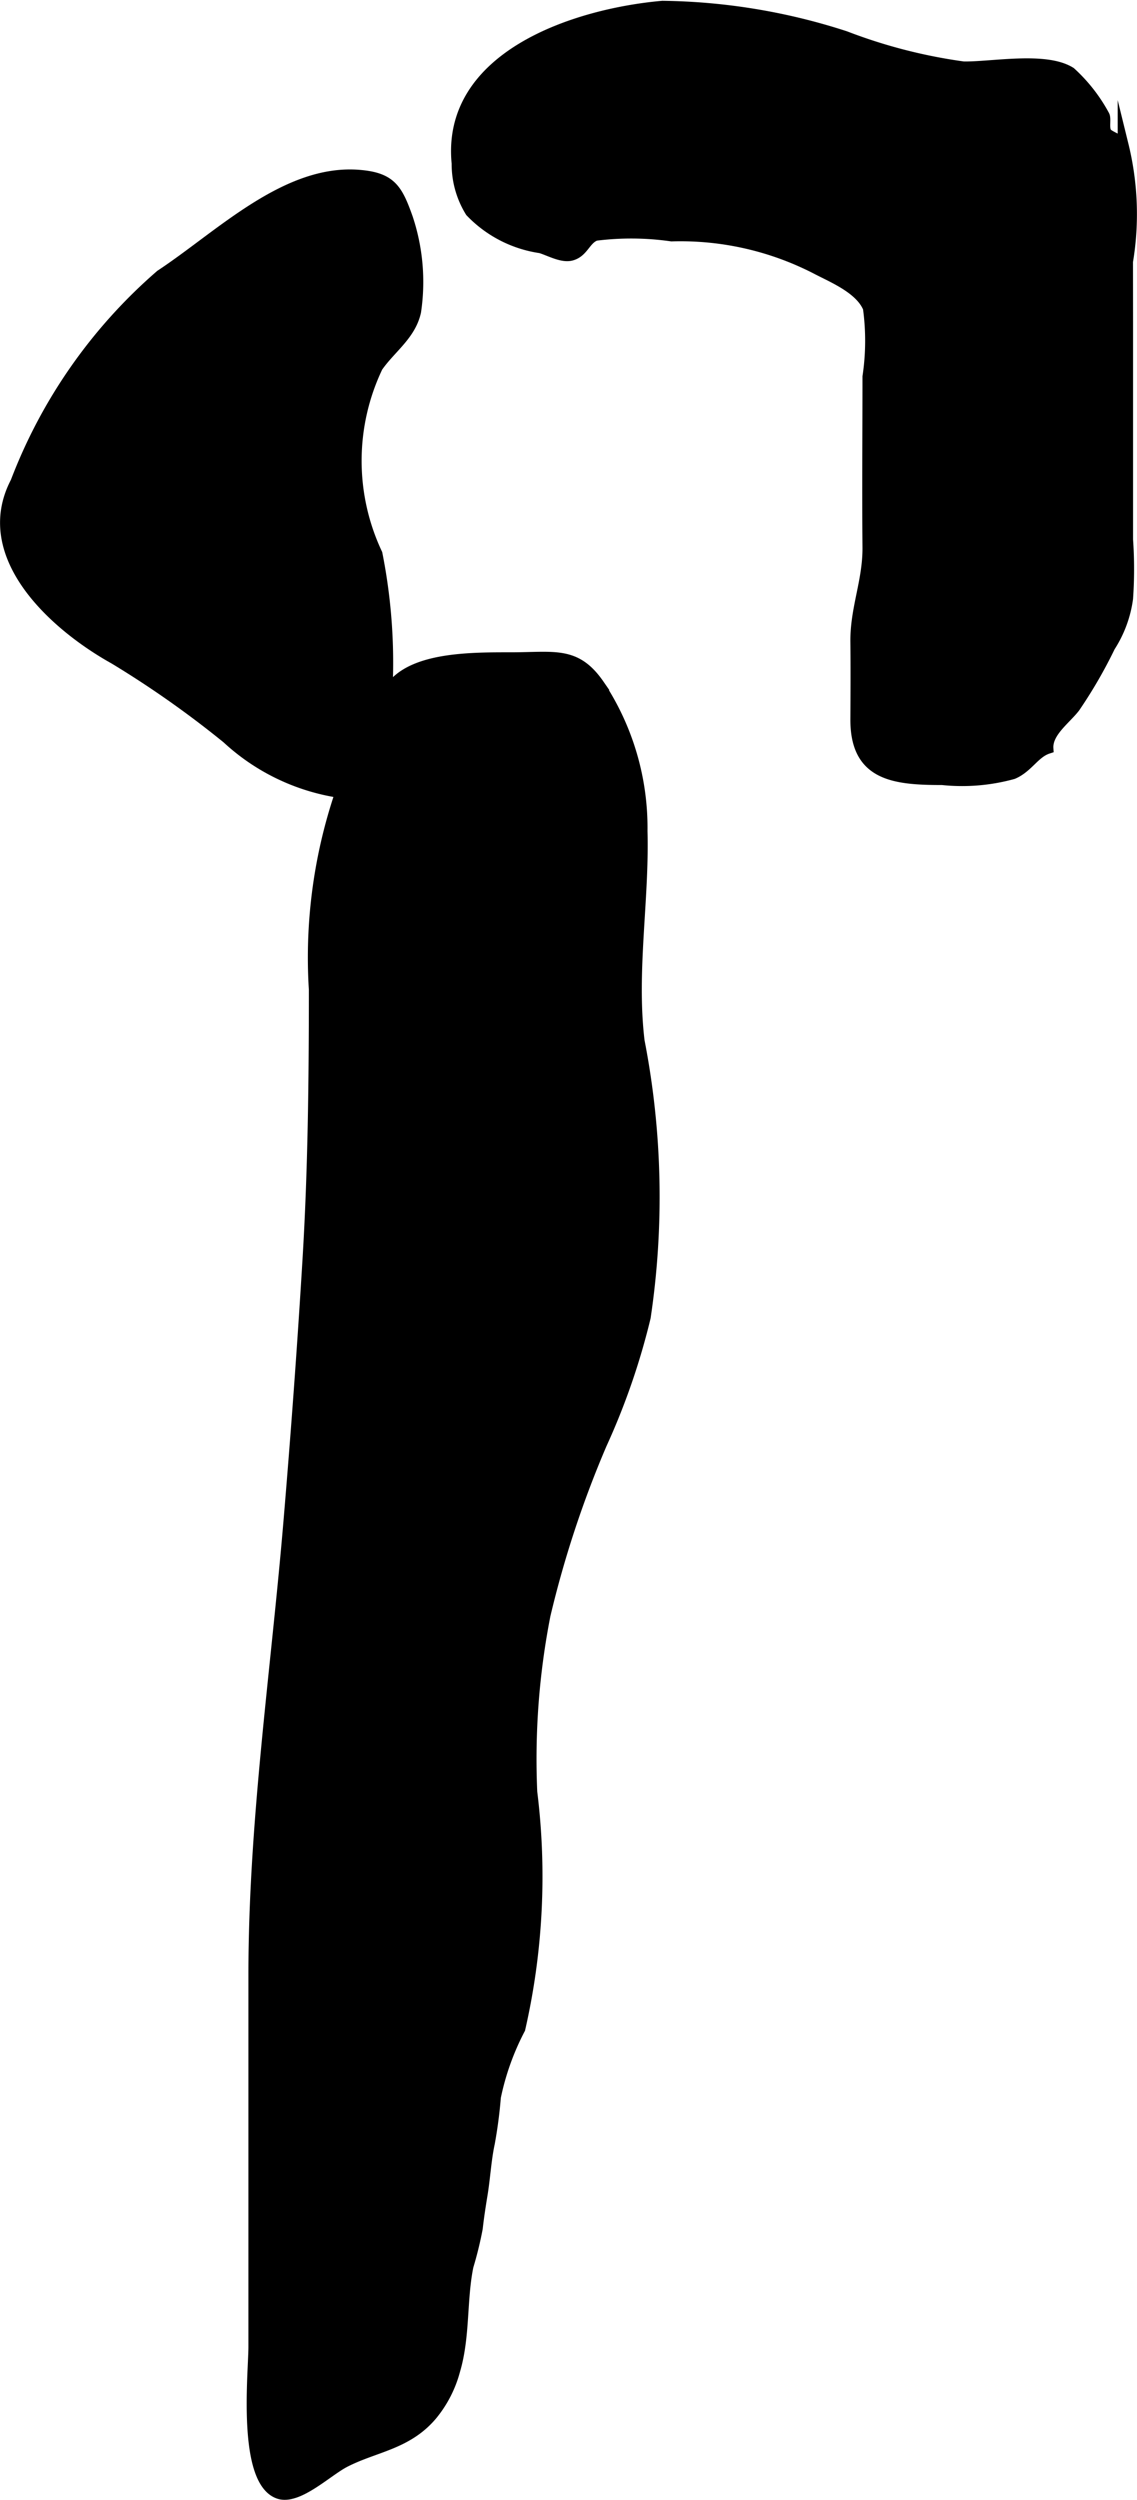
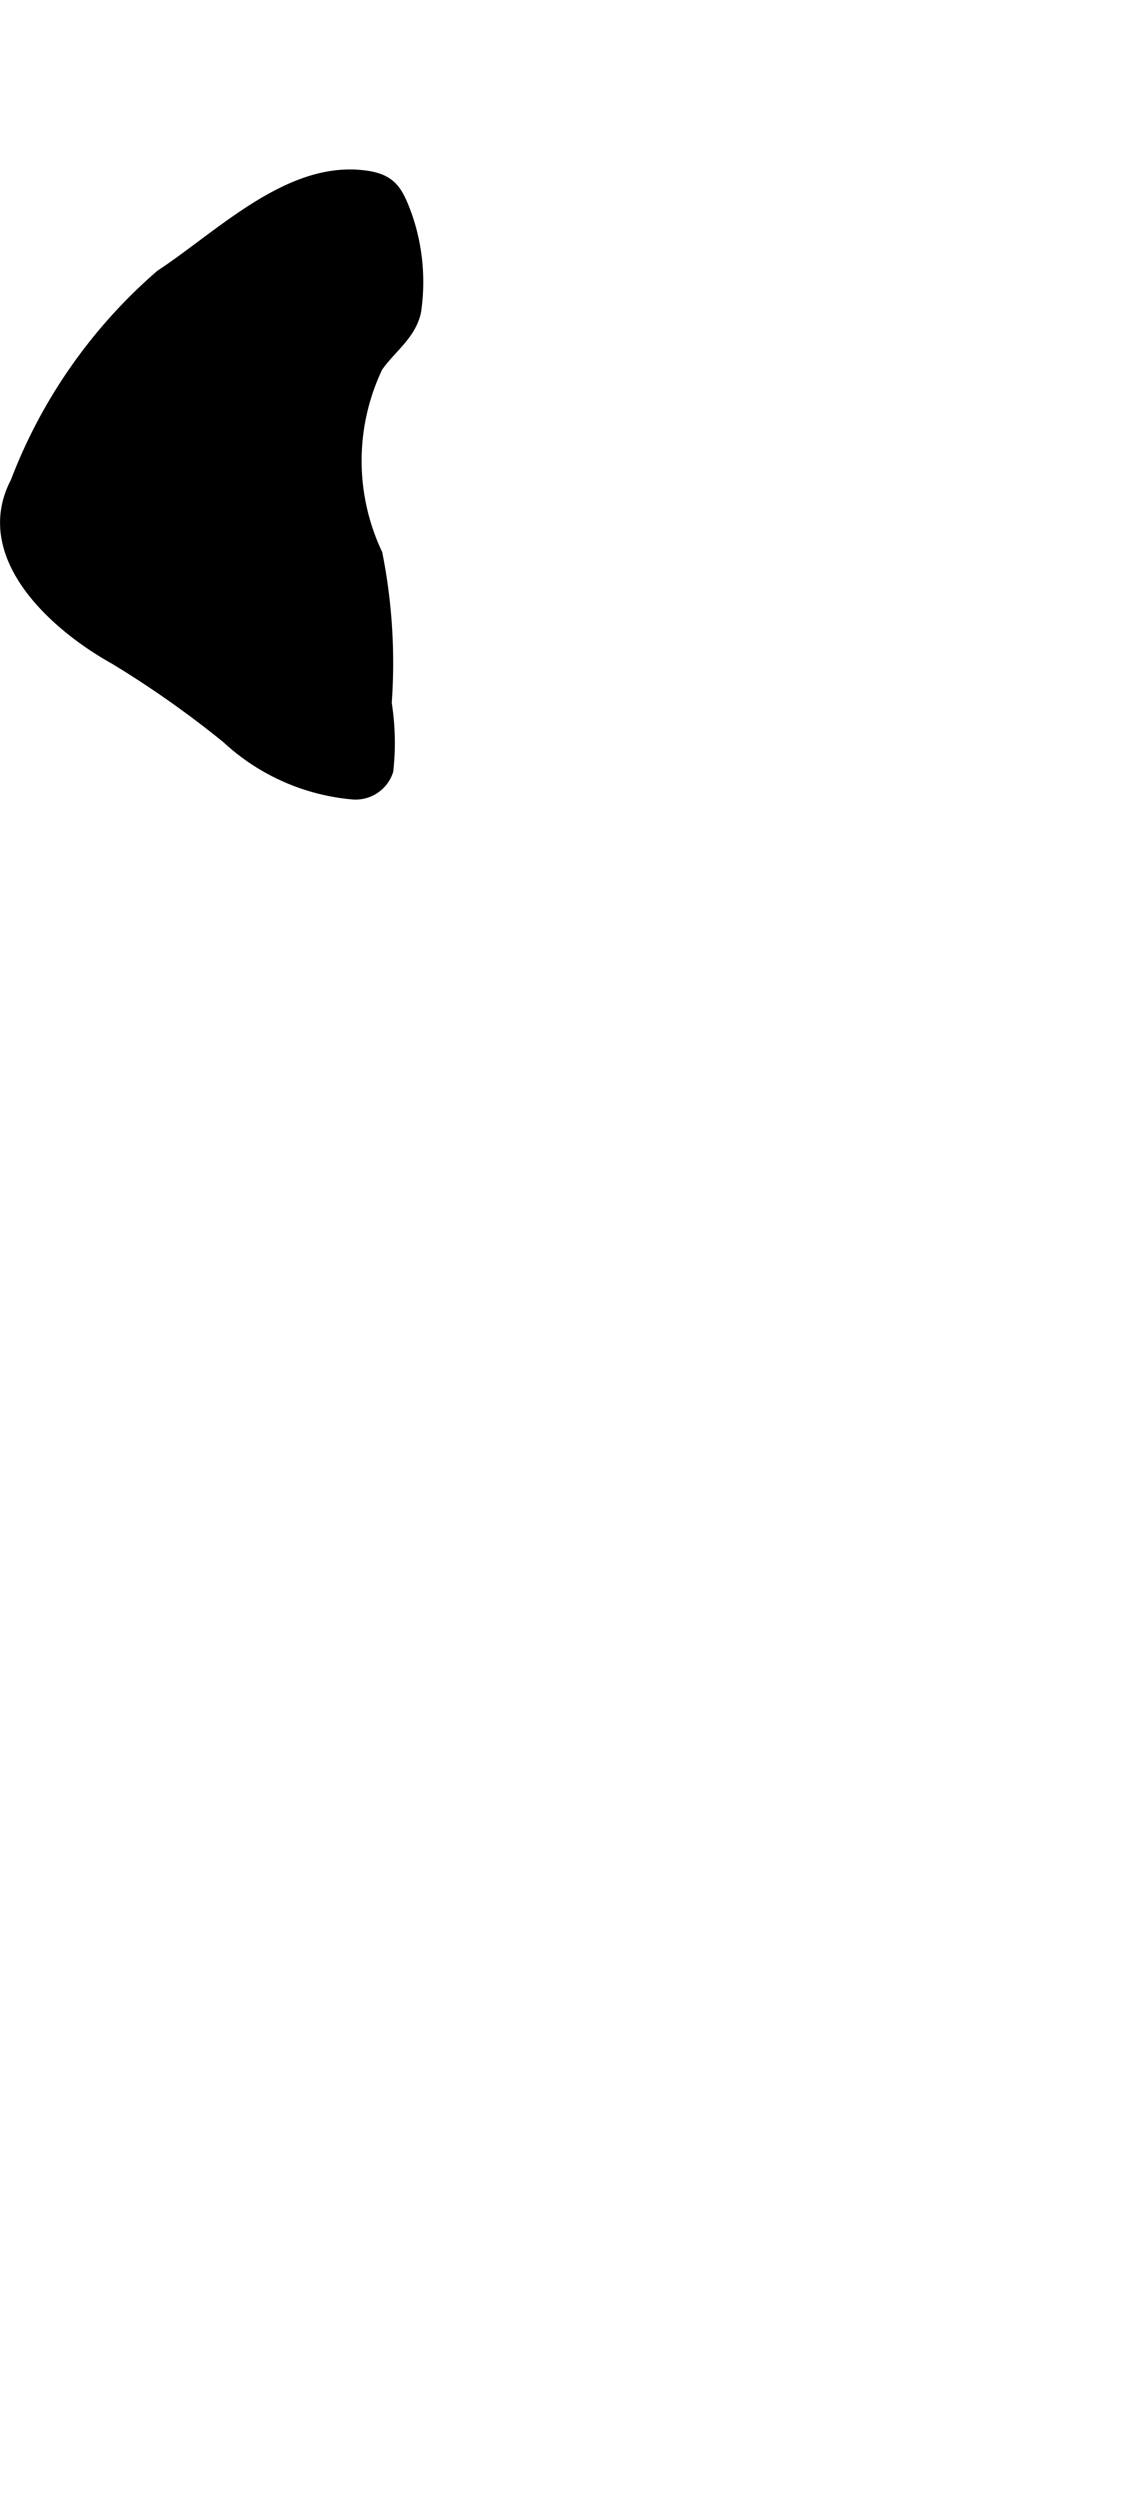
<svg xmlns="http://www.w3.org/2000/svg" version="1.1" width="5.534mm" height="12.165mm" viewBox="0 0 15.686 34.483">
  <defs>
    <style type="text/css">
      .a {
        stroke: #000;
        stroke-miterlimit: 10;
        stroke-width: 0.15px;
        fill-rule: evenodd;
      }
    </style>
  </defs>
-   <path class="a" d="M15.557,4.473v2.971a5.861,5.861,0,0,1-0.0.812,1.626,1.626,0,0,1-.245.663,6.512,6.512,0,0,1-.486.839c-.128.165-.382.342-.368.565-.186.06-.275.261-.482.35a2.635,2.635,0,0,1-.977.081c-.67,0-1.196-.059-1.192-.833.002-.353.004-.708,0-1.062-.006-.466.171-.841.167-1.31-.007-.784,0-1.57,0-2.354a3.346,3.346,0,0,0,.006-.946c-.108-.263-.475-.416-.696-.53a4.089,4.089,0,0,0-2.019-.464A3.923,3.923,0,0,0,8.218,3.246c-.147.053-.171.238-.346.277-.127.027-.294-.069-.414-.105a1.666,1.666,0,0,1-.966-.498,1.246,1.246,0,0,1-.186-.665C6.159.777,7.933.193,9.139.086a8.46,8.46,0,0,1,2.522.417,7.294,7.294,0,0,0,1.632.42c.391.006,1.132-.141,1.476.076a2.238,2.238,0,0,1,.463.592c.027.045-.008.163.026.231.031.062.188.09.237.179a3.99,3.99,0,0,1,.061,1.608Z" />
  <path class="a" d="M5.351,10.631a.468.468,0,0,1-.485.322,2.927,2.927,0,0,1-1.732-.769,13.788,13.788,0,0,0-1.558-1.097c-.814-.453-1.893-1.416-1.357-2.438a7.134,7.134,0,0,1,1.996-2.853c.821-.541,1.737-1.47,2.755-1.377.424.038.511.195.65.585a2.783,2.783,0,0,1,.114,1.295c-.071.323-.346.501-.527.762a3.008,3.008,0,0,0-.006,2.578A7.706,7.706,0,0,1,5.329,9.698,3.499,3.499,0,0,1,5.351,10.631Z" />
-   <path class="a" d="M8.858,11.465c.026.954-.155,1.941-.04,2.896a11.252,11.252,0,0,1,.084,3.81,9.613,9.613,0,0,1-.604,1.748,14.438,14.438,0,0,0-.778,2.359,10.318,10.318,0,0,0-.183,2.442,9.435,9.435,0,0,1-.165,3.266,3.598,3.598,0,0,0-.337.942,6.362,6.362,0,0,1-.084.638c-.049.227-.061.473-.099.704-.026.158-.049.307-.067.467a5.018,5.018,0,0,1-.128.523c-.095.462-.044.968-.184,1.44a1.62,1.62,0,0,1-.314.612c-.344.409-.795.437-1.208.652-.246.129-.654.529-.915.428-.491-.19-.334-1.669-.334-2.018v-5.138c0-2.084.307-4.16.482-6.231.103-1.225.19-2.403.264-3.626.075-1.242.088-2.478.088-3.728a7.057,7.057,0,0,1,.428-2.901,4.977,4.977,0,0,1,.685-1.331c.333-.349,1.077-.346,1.596-.346.609,0,.899-.091,1.219.372A3.577,3.577,0,0,1,8.858,11.465Z" />
</svg>